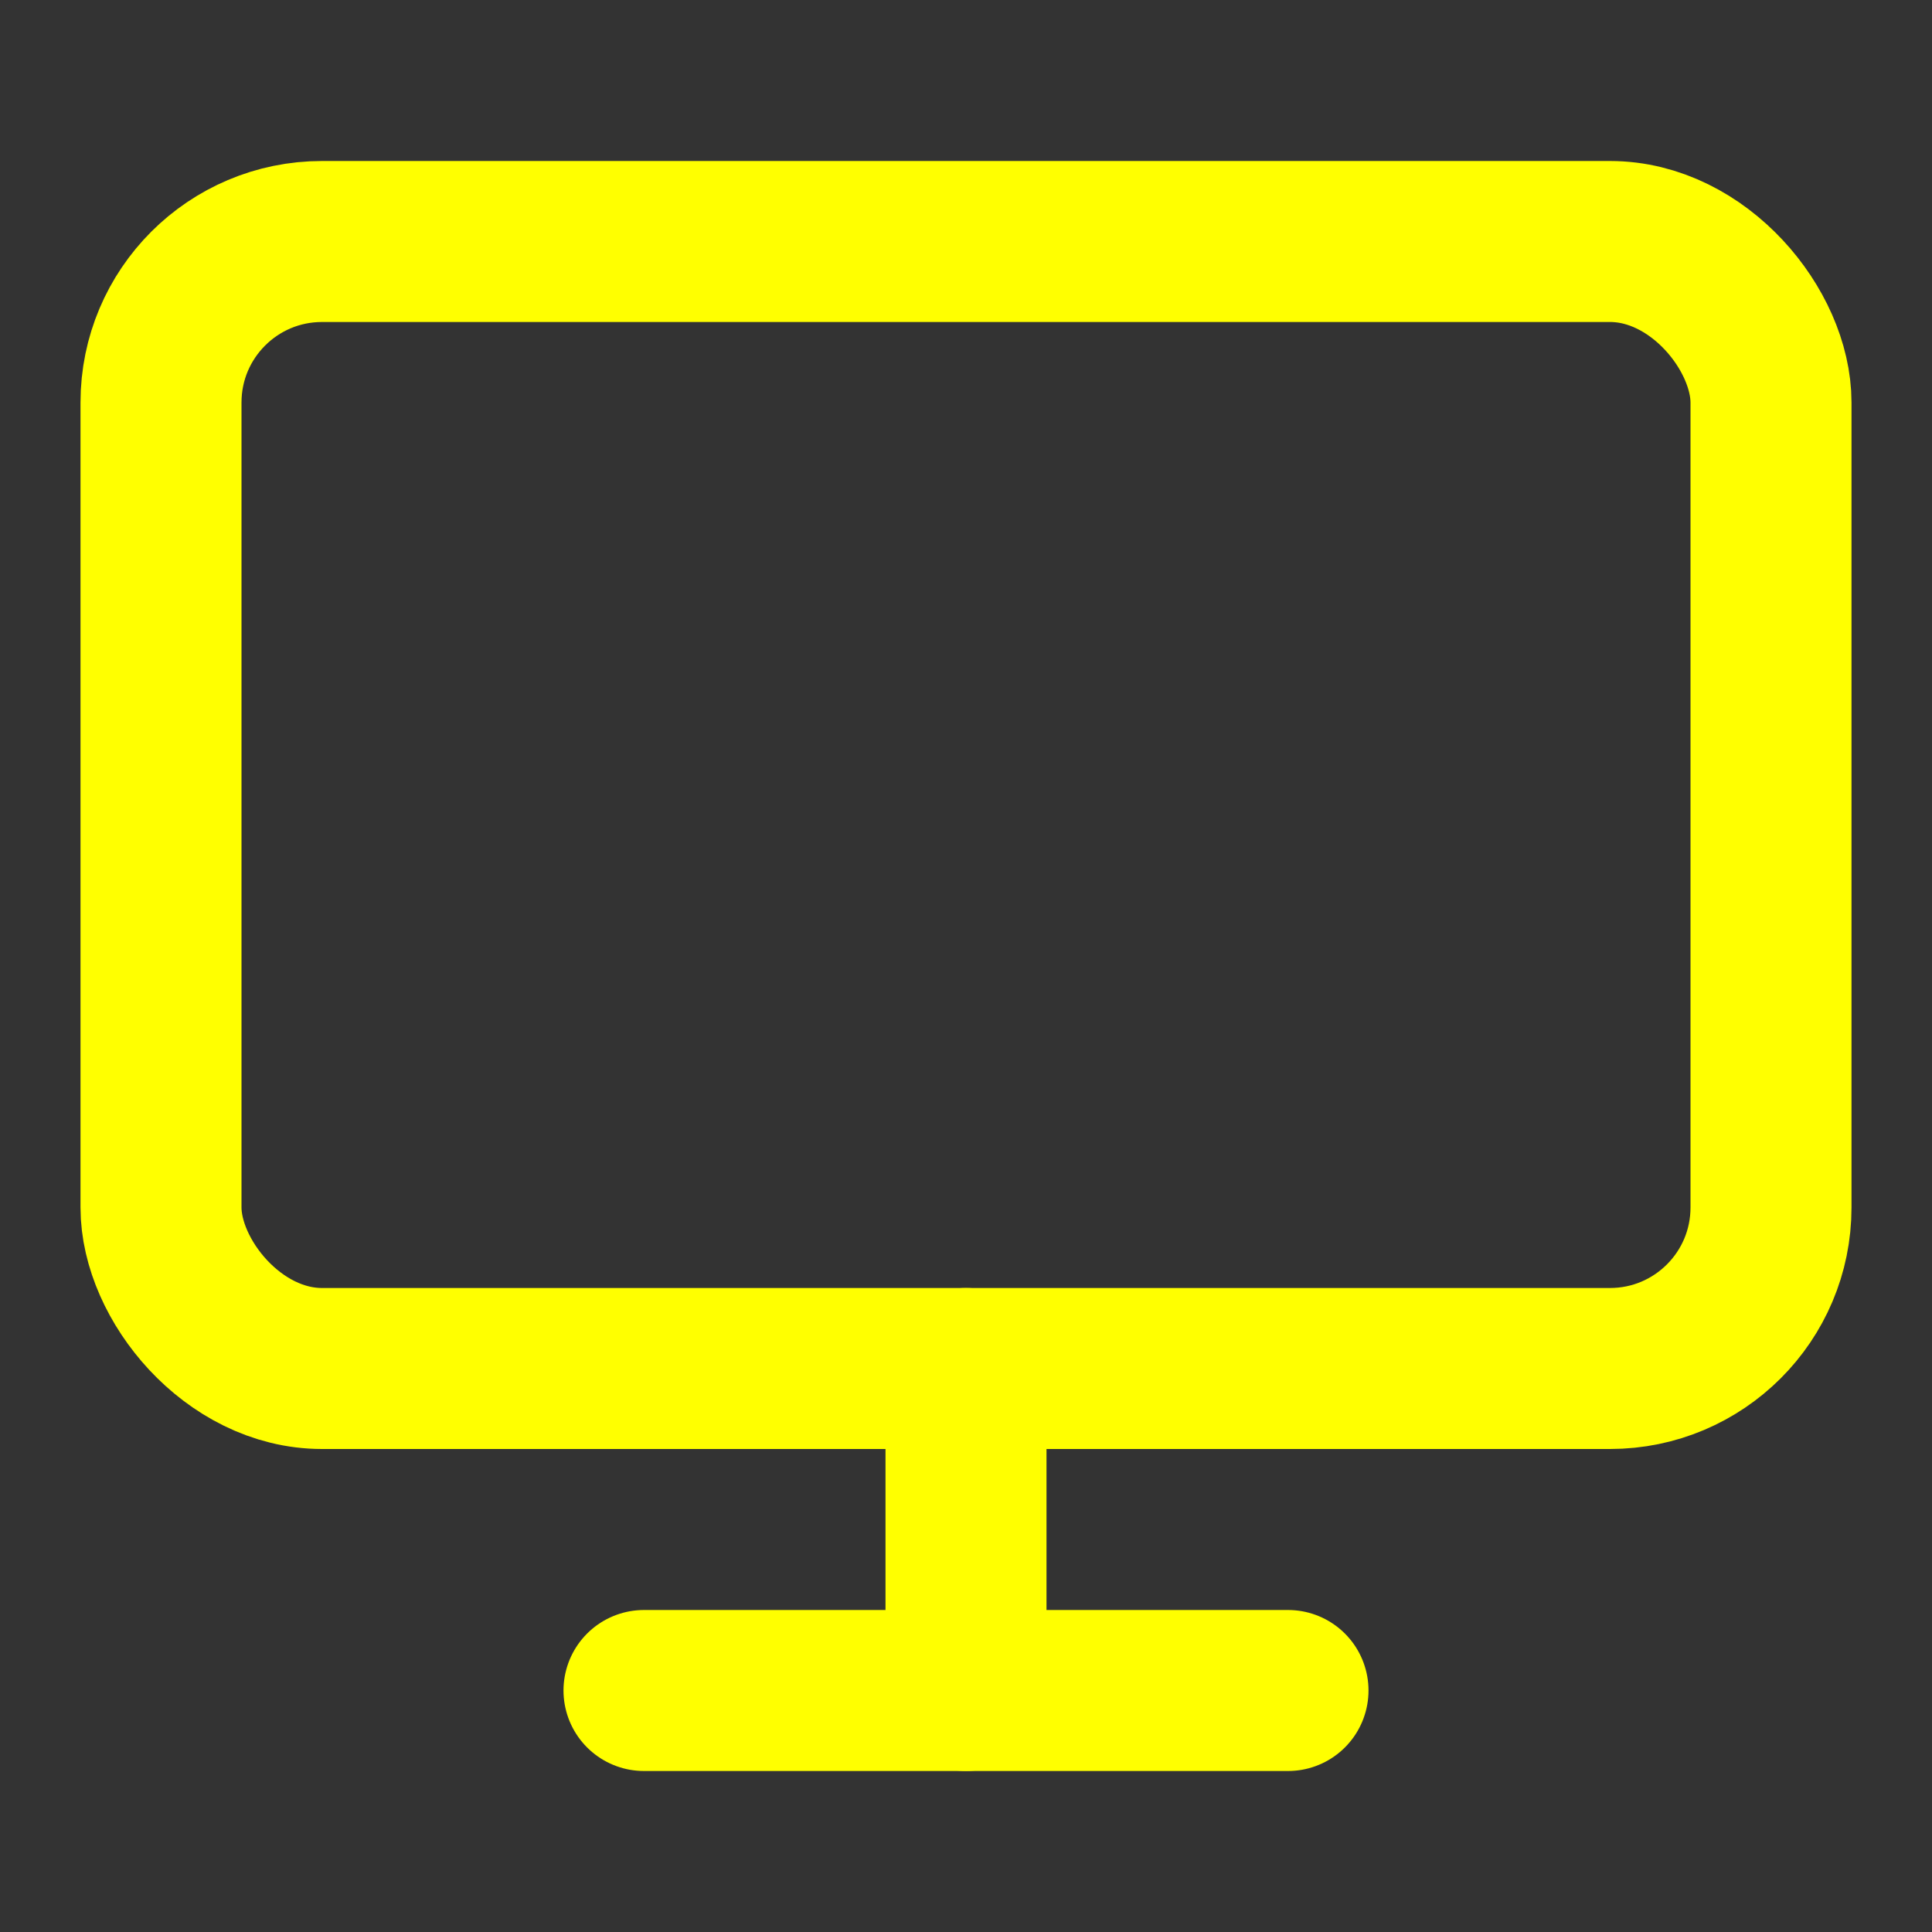
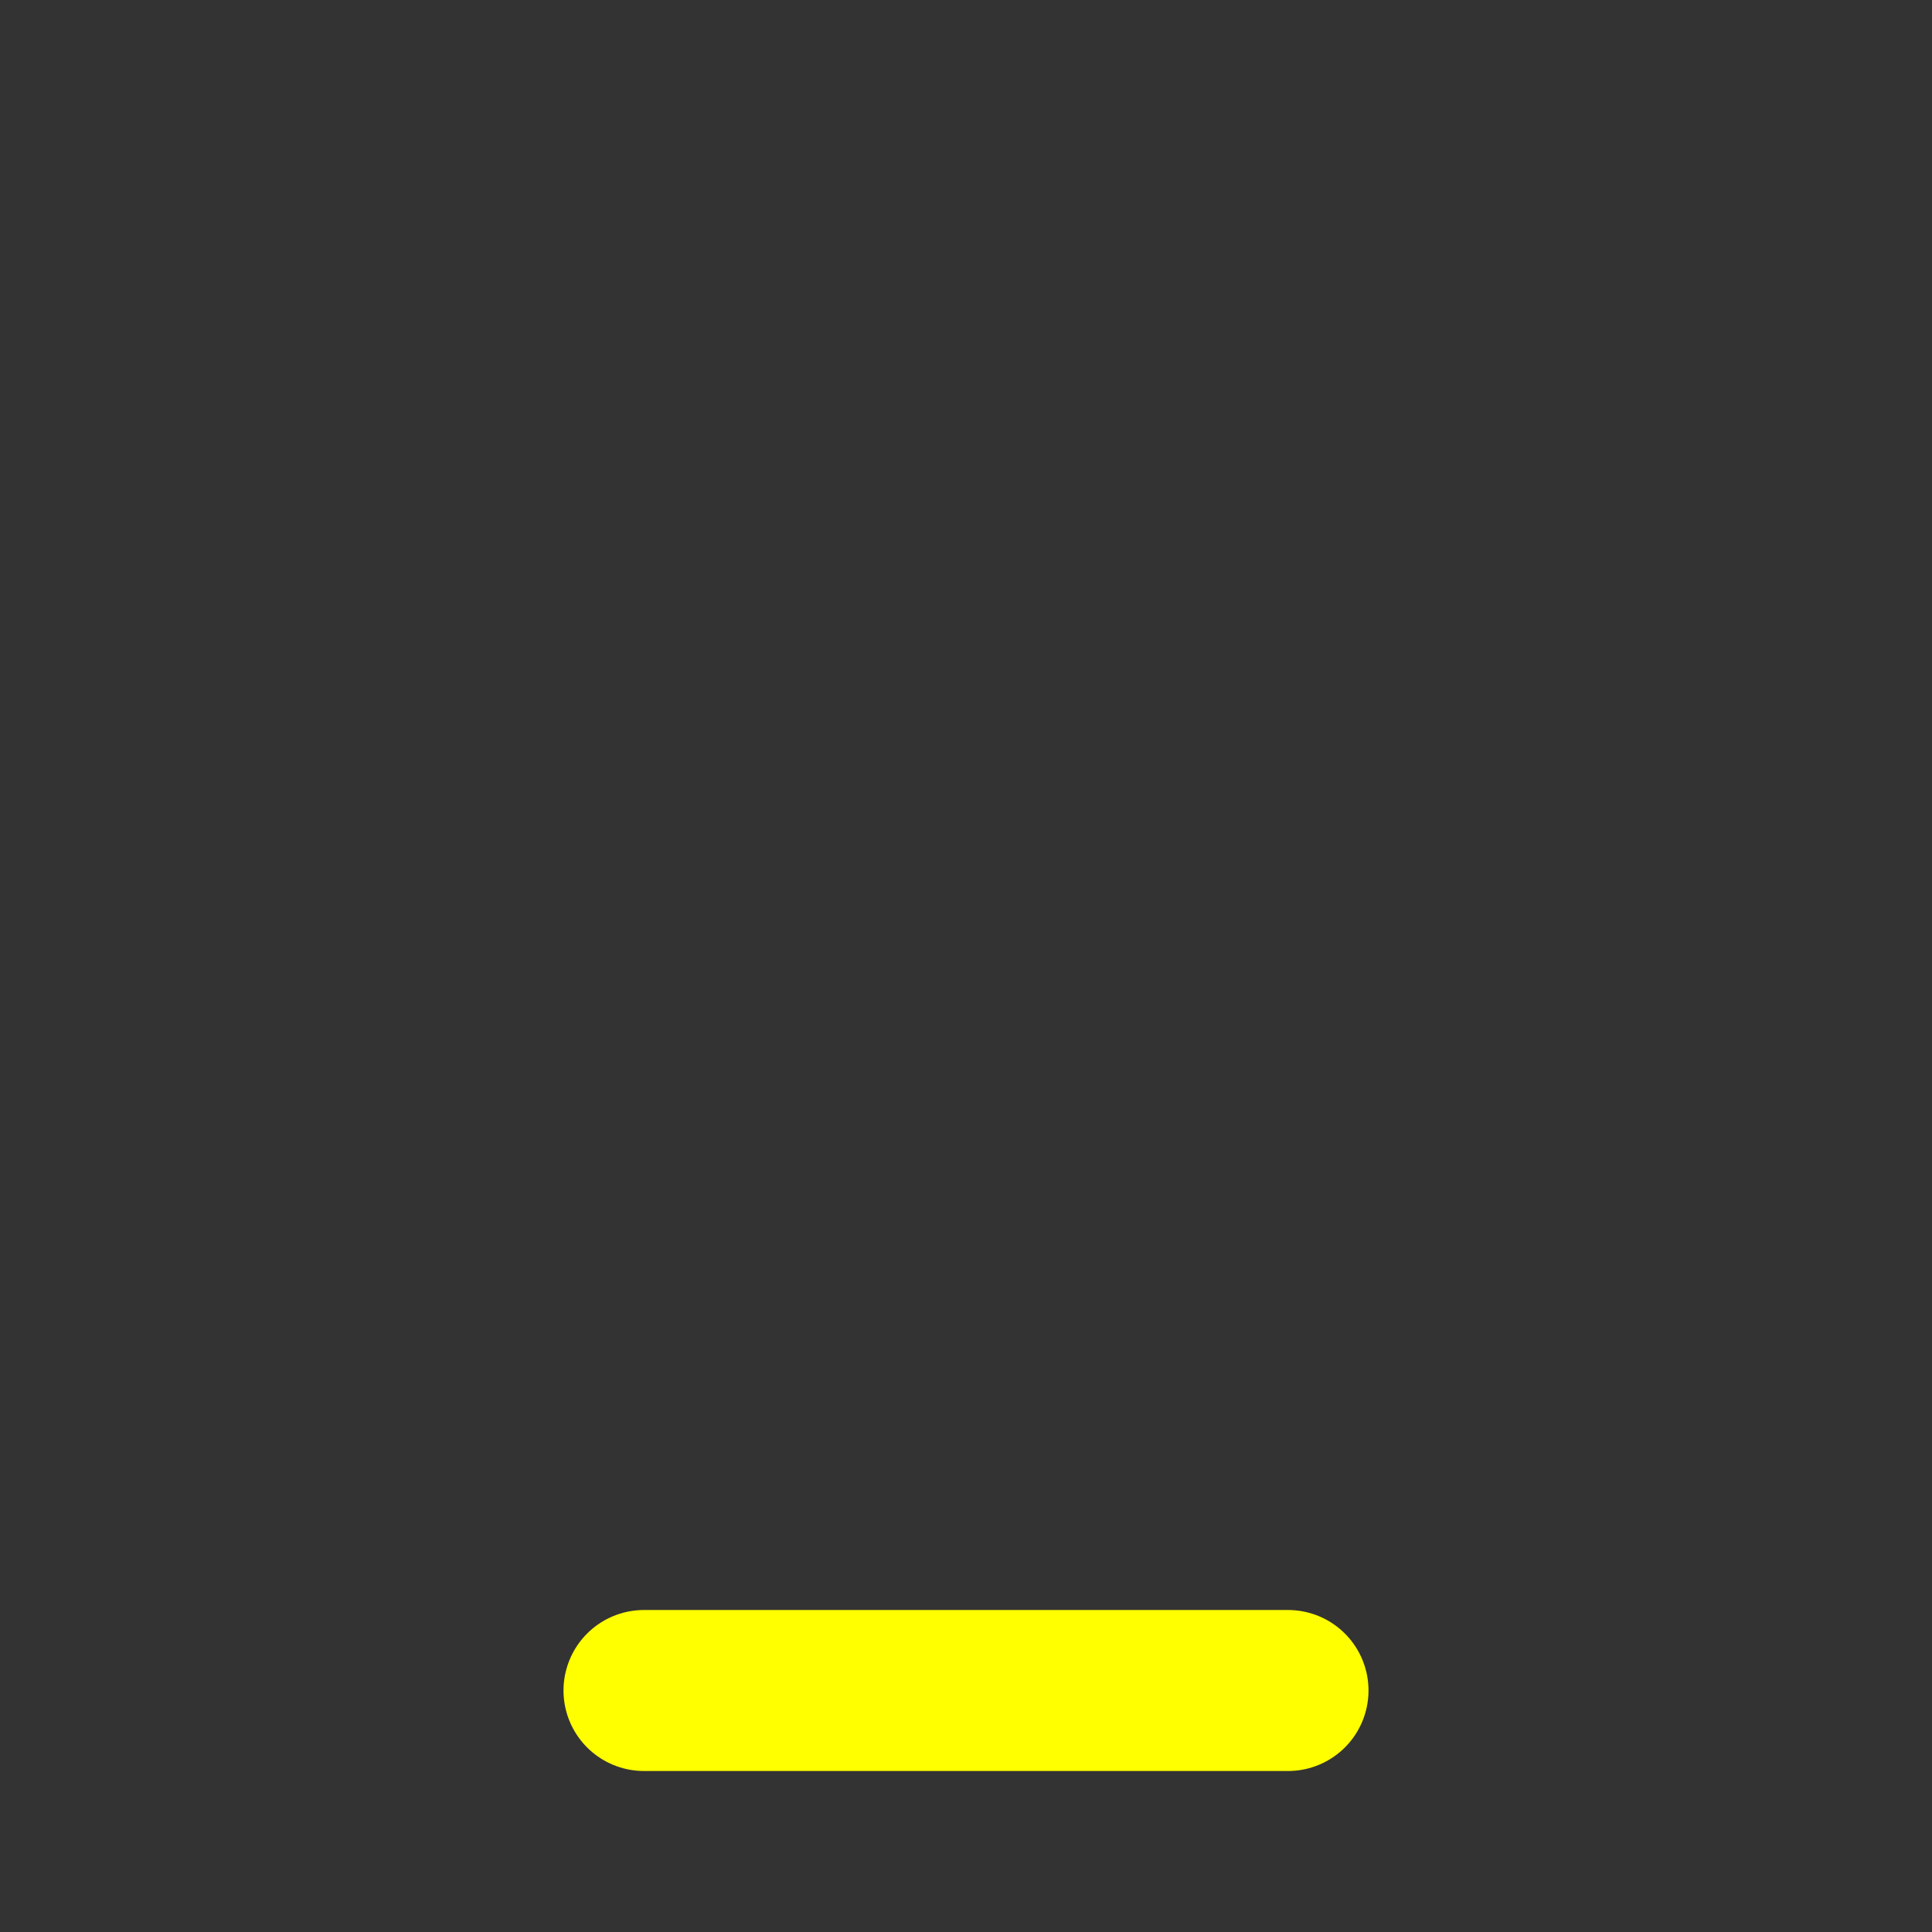
<svg xmlns="http://www.w3.org/2000/svg" viewBox="0 0 24 24" fill="none" stroke="yellow" stroke-width="2" stroke-linecap="round" stroke-linejoin="round">
  <rect x="0" y="0" width="24" height="24" fill="#333333" stroke="none" />
-   <rect width="20" height="14" x="2" y="3" rx="2" />
  <line x1="8" x2="16" y1="21" y2="21" />
-   <line x1="12" x2="12" y1="17" y2="21" />
</svg>